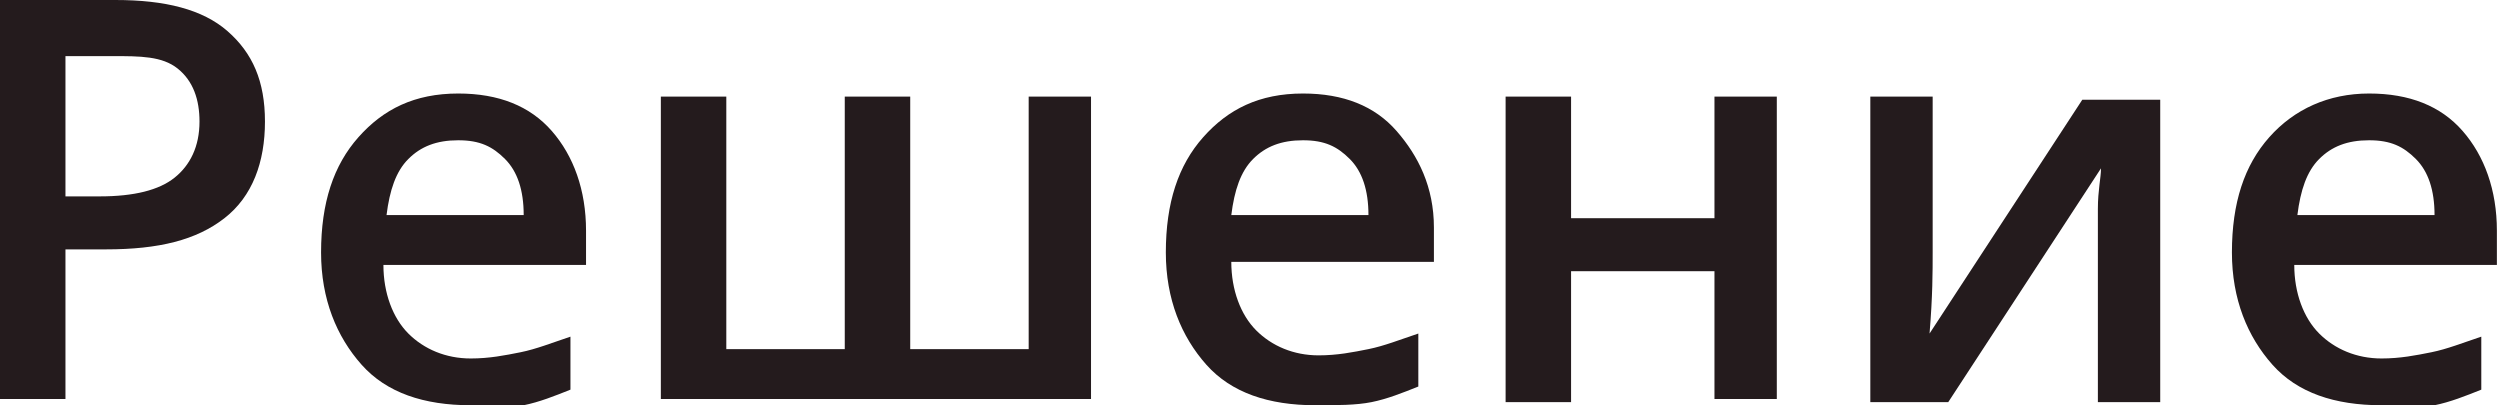
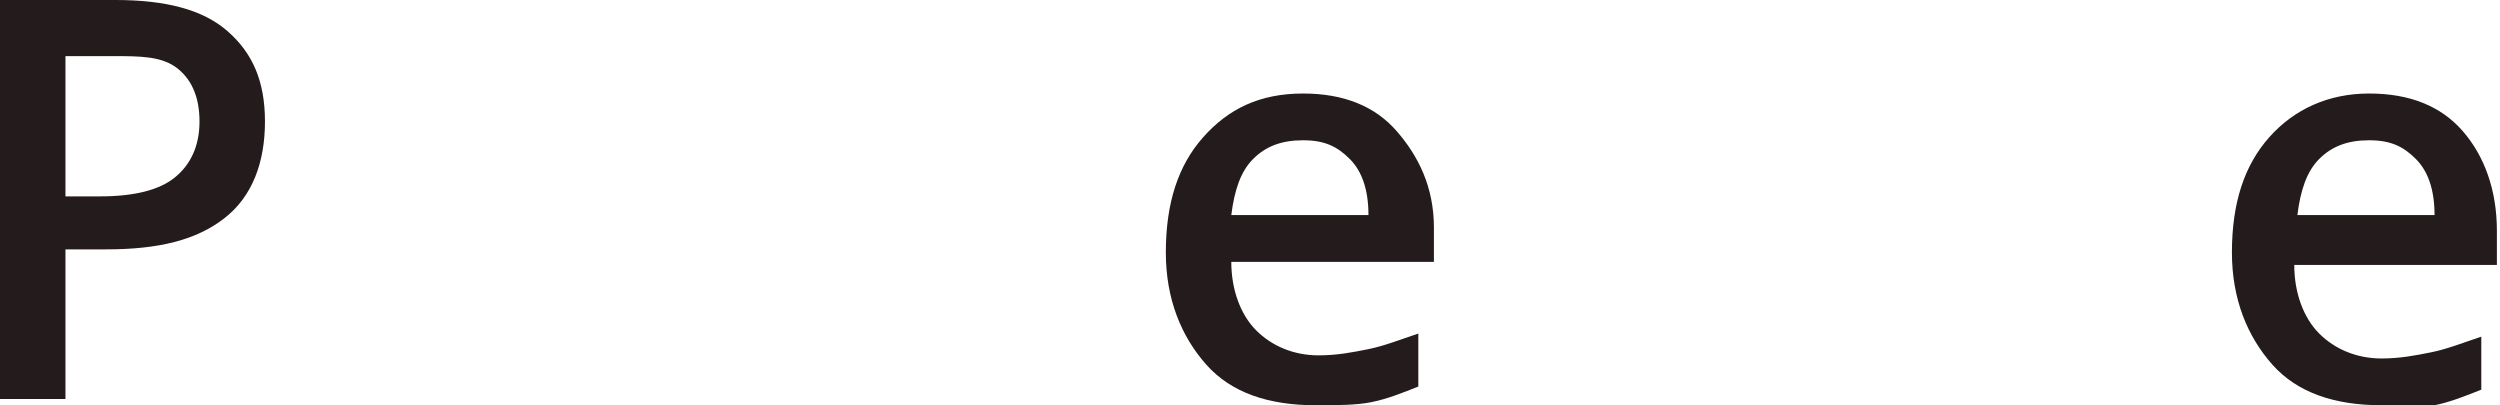
<svg xmlns="http://www.w3.org/2000/svg" id="Слой_1" x="0px" y="0px" viewBox="0 0 80.2 13" xml:space="preserve">
  <g>
    <path fill="#241B1D" d="M8.5,3.9c0,1.3-0.4,2.4-1.3,3.1S5.1,8,3.4,8H2.1v4.8H0V0h3.7c1.6,0,2.8,0.3,3.6,1S8.5,2.6,8.5,3.9z M2.1,6.3h1.1c1.1,0,1.9-0.2,2.4-0.6s0.8-1,0.8-1.8c0-0.7-0.2-1.3-0.7-1.7S4.5,1.8,3.6,1.8H2.1V6.3z" />
-     <path fill="#241B1D" d="M15.1,13c-1.5,0-2.7-0.4-3.5-1.3s-1.3-2.1-1.3-3.6c0-1.6,0.4-2.8,1.2-3.7S13.3,3,14.7,3 c1.3,0,2.3,0.4,3,1.2s1.1,1.9,1.1,3.2v1.1h-6.5c0,0.9,0.3,1.7,0.8,2.2s1.2,0.8,2,0.8c0.6,0,1.1-0.1,1.6-0.2s1-0.3,1.6-0.5v1.7 c-0.5,0.2-1,0.4-1.5,0.5S15.8,13,15.1,13z M14.7,4.5c-0.7,0-1.2,0.2-1.6,0.6s-0.6,1-0.7,1.8h4.4c0-0.8-0.2-1.4-0.6-1.8 S15.4,4.5,14.7,4.5z" />
-     <path fill="#241B1D" d="M35,12.8H21.2V3.1h2.1v8.1h3.8V3.1h2.1v8.1h3.8V3.1H35V12.8z" />
    <path fill="#241B1D" d="M42.2,13c-1.5,0-2.7-0.4-3.5-1.3s-1.3-2.1-1.3-3.6c0-1.6,0.4-2.8,1.2-3.7S40.4,3,41.8,3 c1.3,0,2.3,0.4,3,1.2S46,6,46,7.3v1.1h-6.5c0,0.9,0.3,1.7,0.8,2.2s1.2,0.8,2,0.8c0.6,0,1.1-0.1,1.6-0.2s1-0.3,1.6-0.5v1.7 c-0.5,0.2-1,0.4-1.5,0.5S42.9,13,42.2,13z M41.8,4.5c-0.7,0-1.2,0.2-1.6,0.6s-0.6,1-0.7,1.8h4.4c0-0.8-0.2-1.4-0.6-1.8 S42.5,4.5,41.8,4.5z" />
-     <path fill="#241B1D" d="M50.4,3.1V7H55V3.1H57v9.7H55V8.7h-4.6v4.2h-2.1V3.1H50.4z" />
-     <path fill="#241B1D" d="M62,3.1v5c0,0.6,0,1.4-0.1,2.6l4.9-7.5h2.5v9.7h-2V8c0-0.3,0-0.7,0-1.3s0.1-1,0.1-1.3l-4.9,7.5H60V3.1H62z" />
    <path fill="#241B1D" d="M76.4,13c-1.5,0-2.7-0.4-3.5-1.3s-1.3-2.1-1.3-3.6c0-1.6,0.4-2.8,1.2-3.7S74.7,3,76,3c1.3,0,2.3,0.4,3,1.2 s1.1,1.9,1.1,3.2v1.1h-6.5c0,0.9,0.3,1.7,0.8,2.2s1.2,0.8,2,0.8c0.6,0,1.1-0.1,1.6-0.2s1-0.3,1.6-0.5v1.7c-0.5,0.2-1,0.4-1.5,0.5 S77.1,13,76.4,13z M76,4.5c-0.7,0-1.2,0.2-1.6,0.6s-0.6,1-0.7,1.8h4.4c0-0.8-0.2-1.4-0.6-1.8S76.7,4.5,76,4.5z" />
  </g>
</svg>